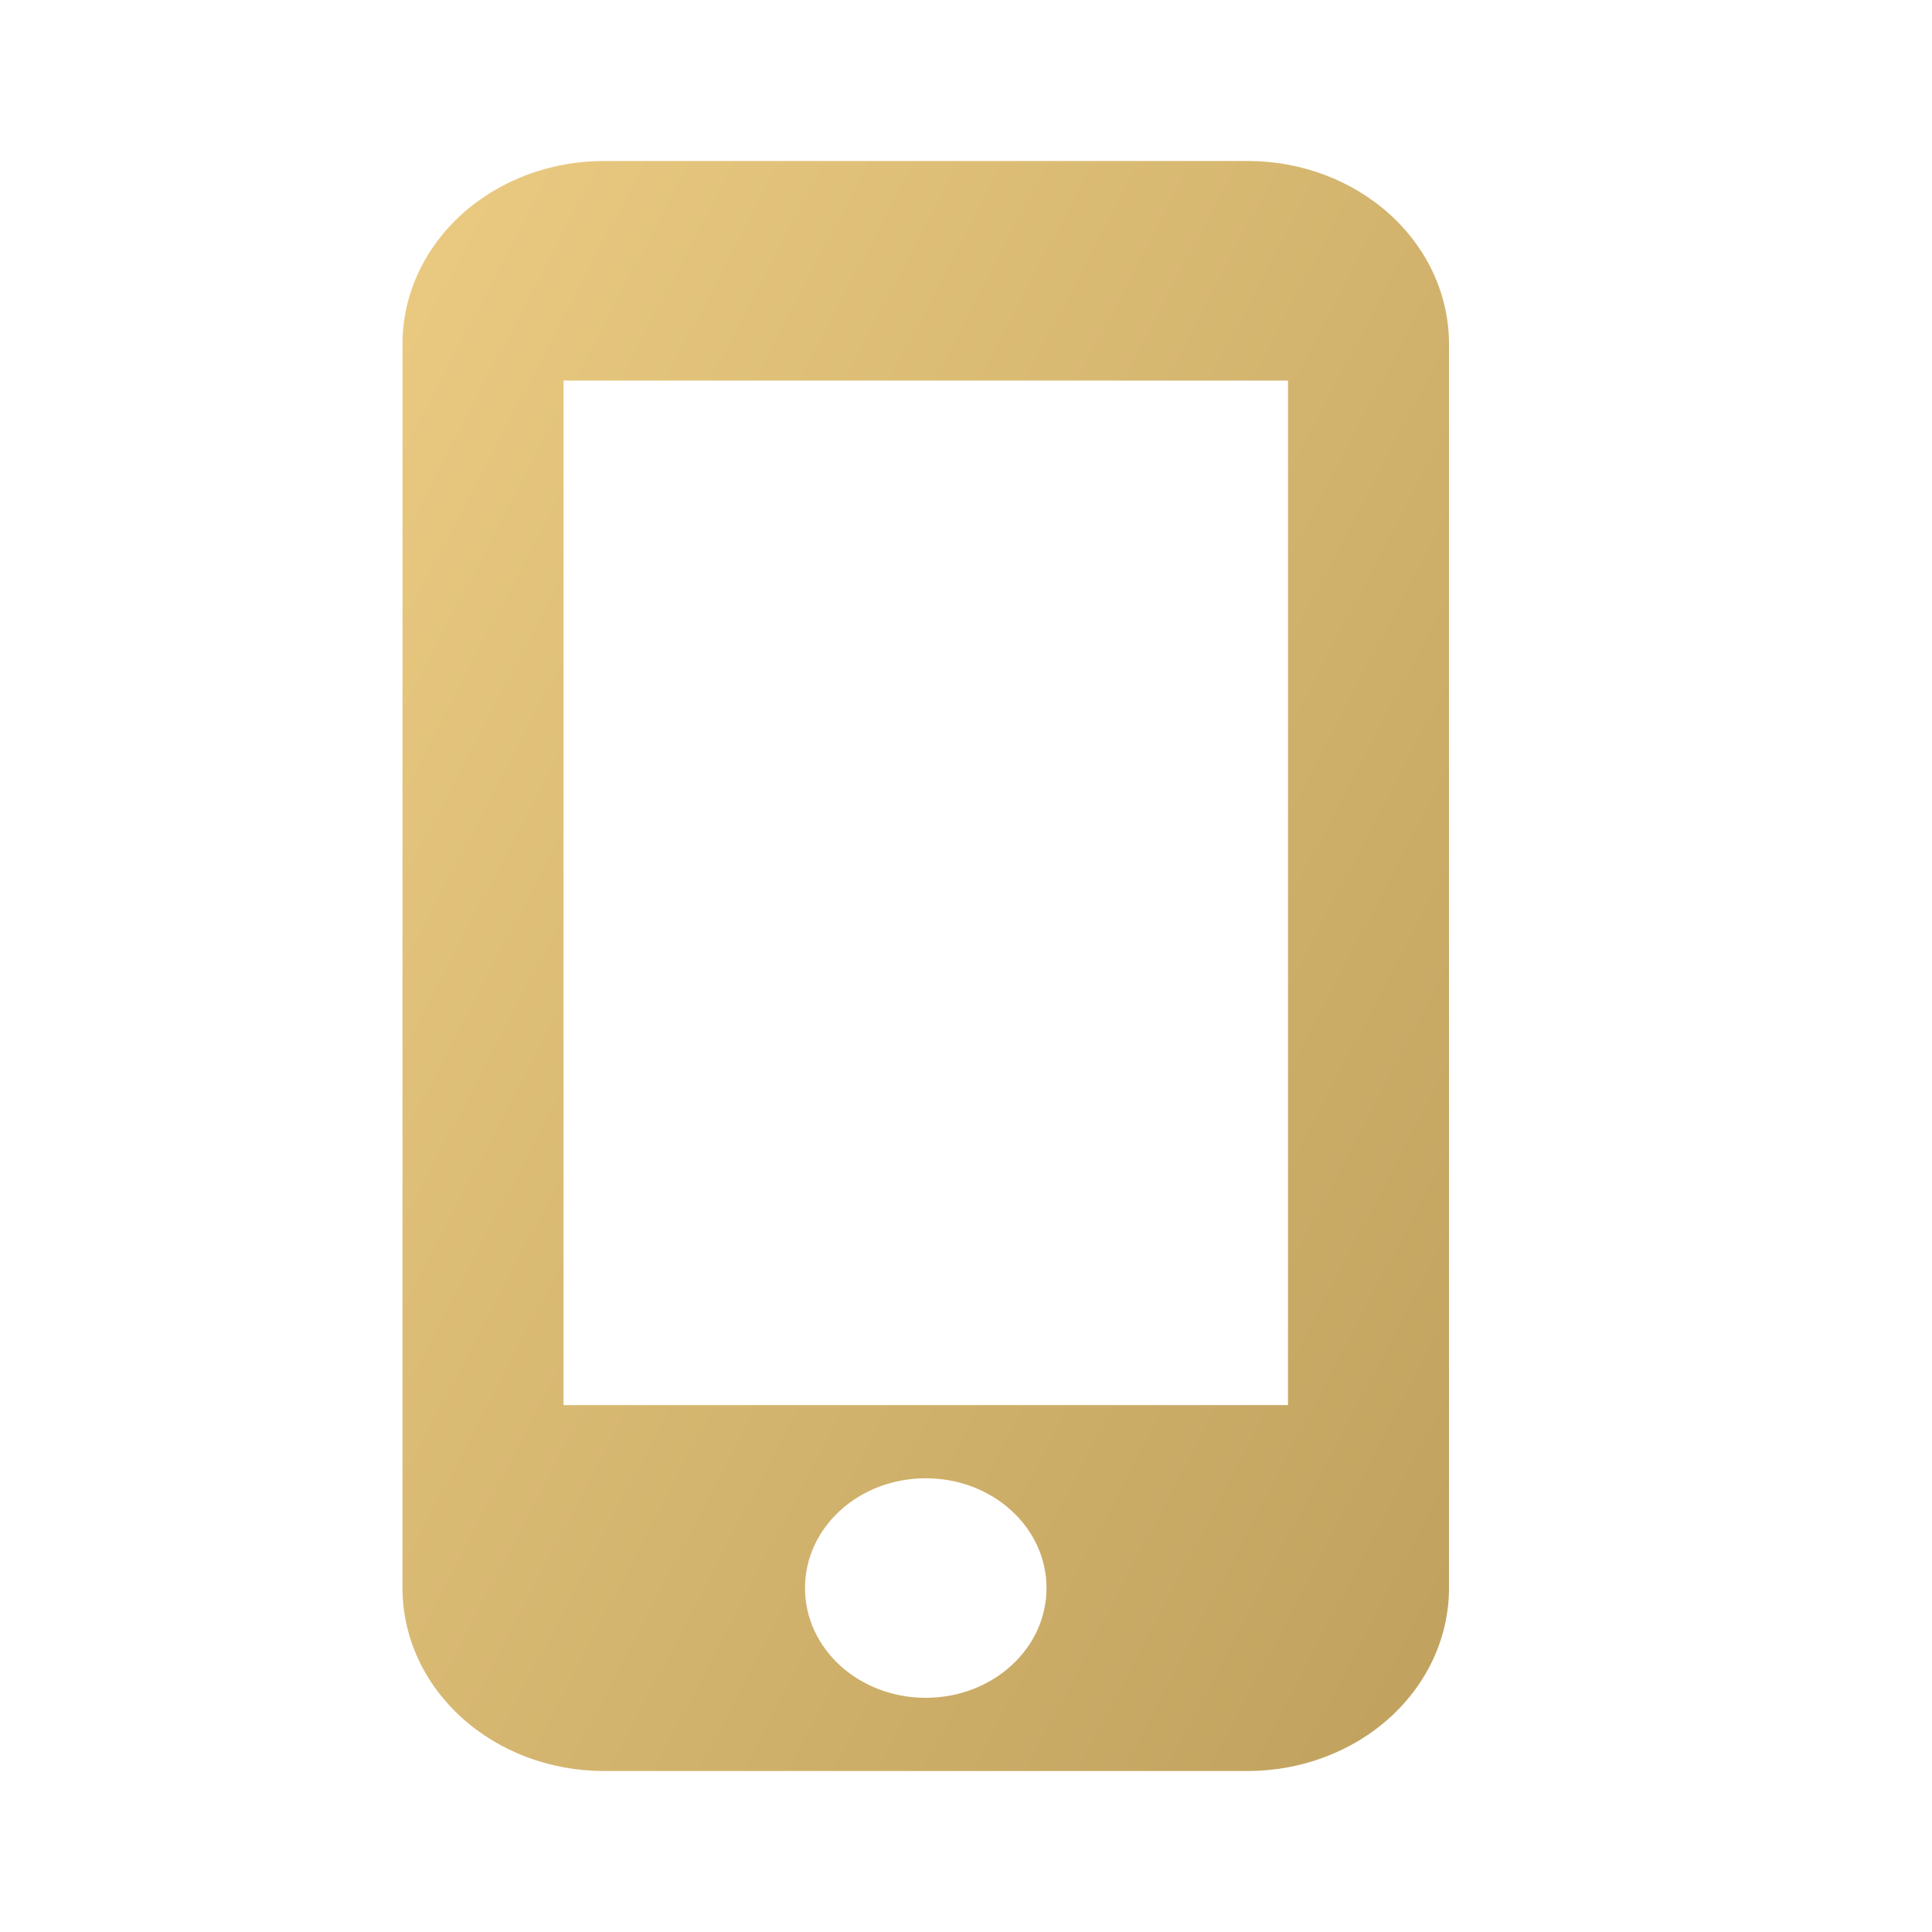
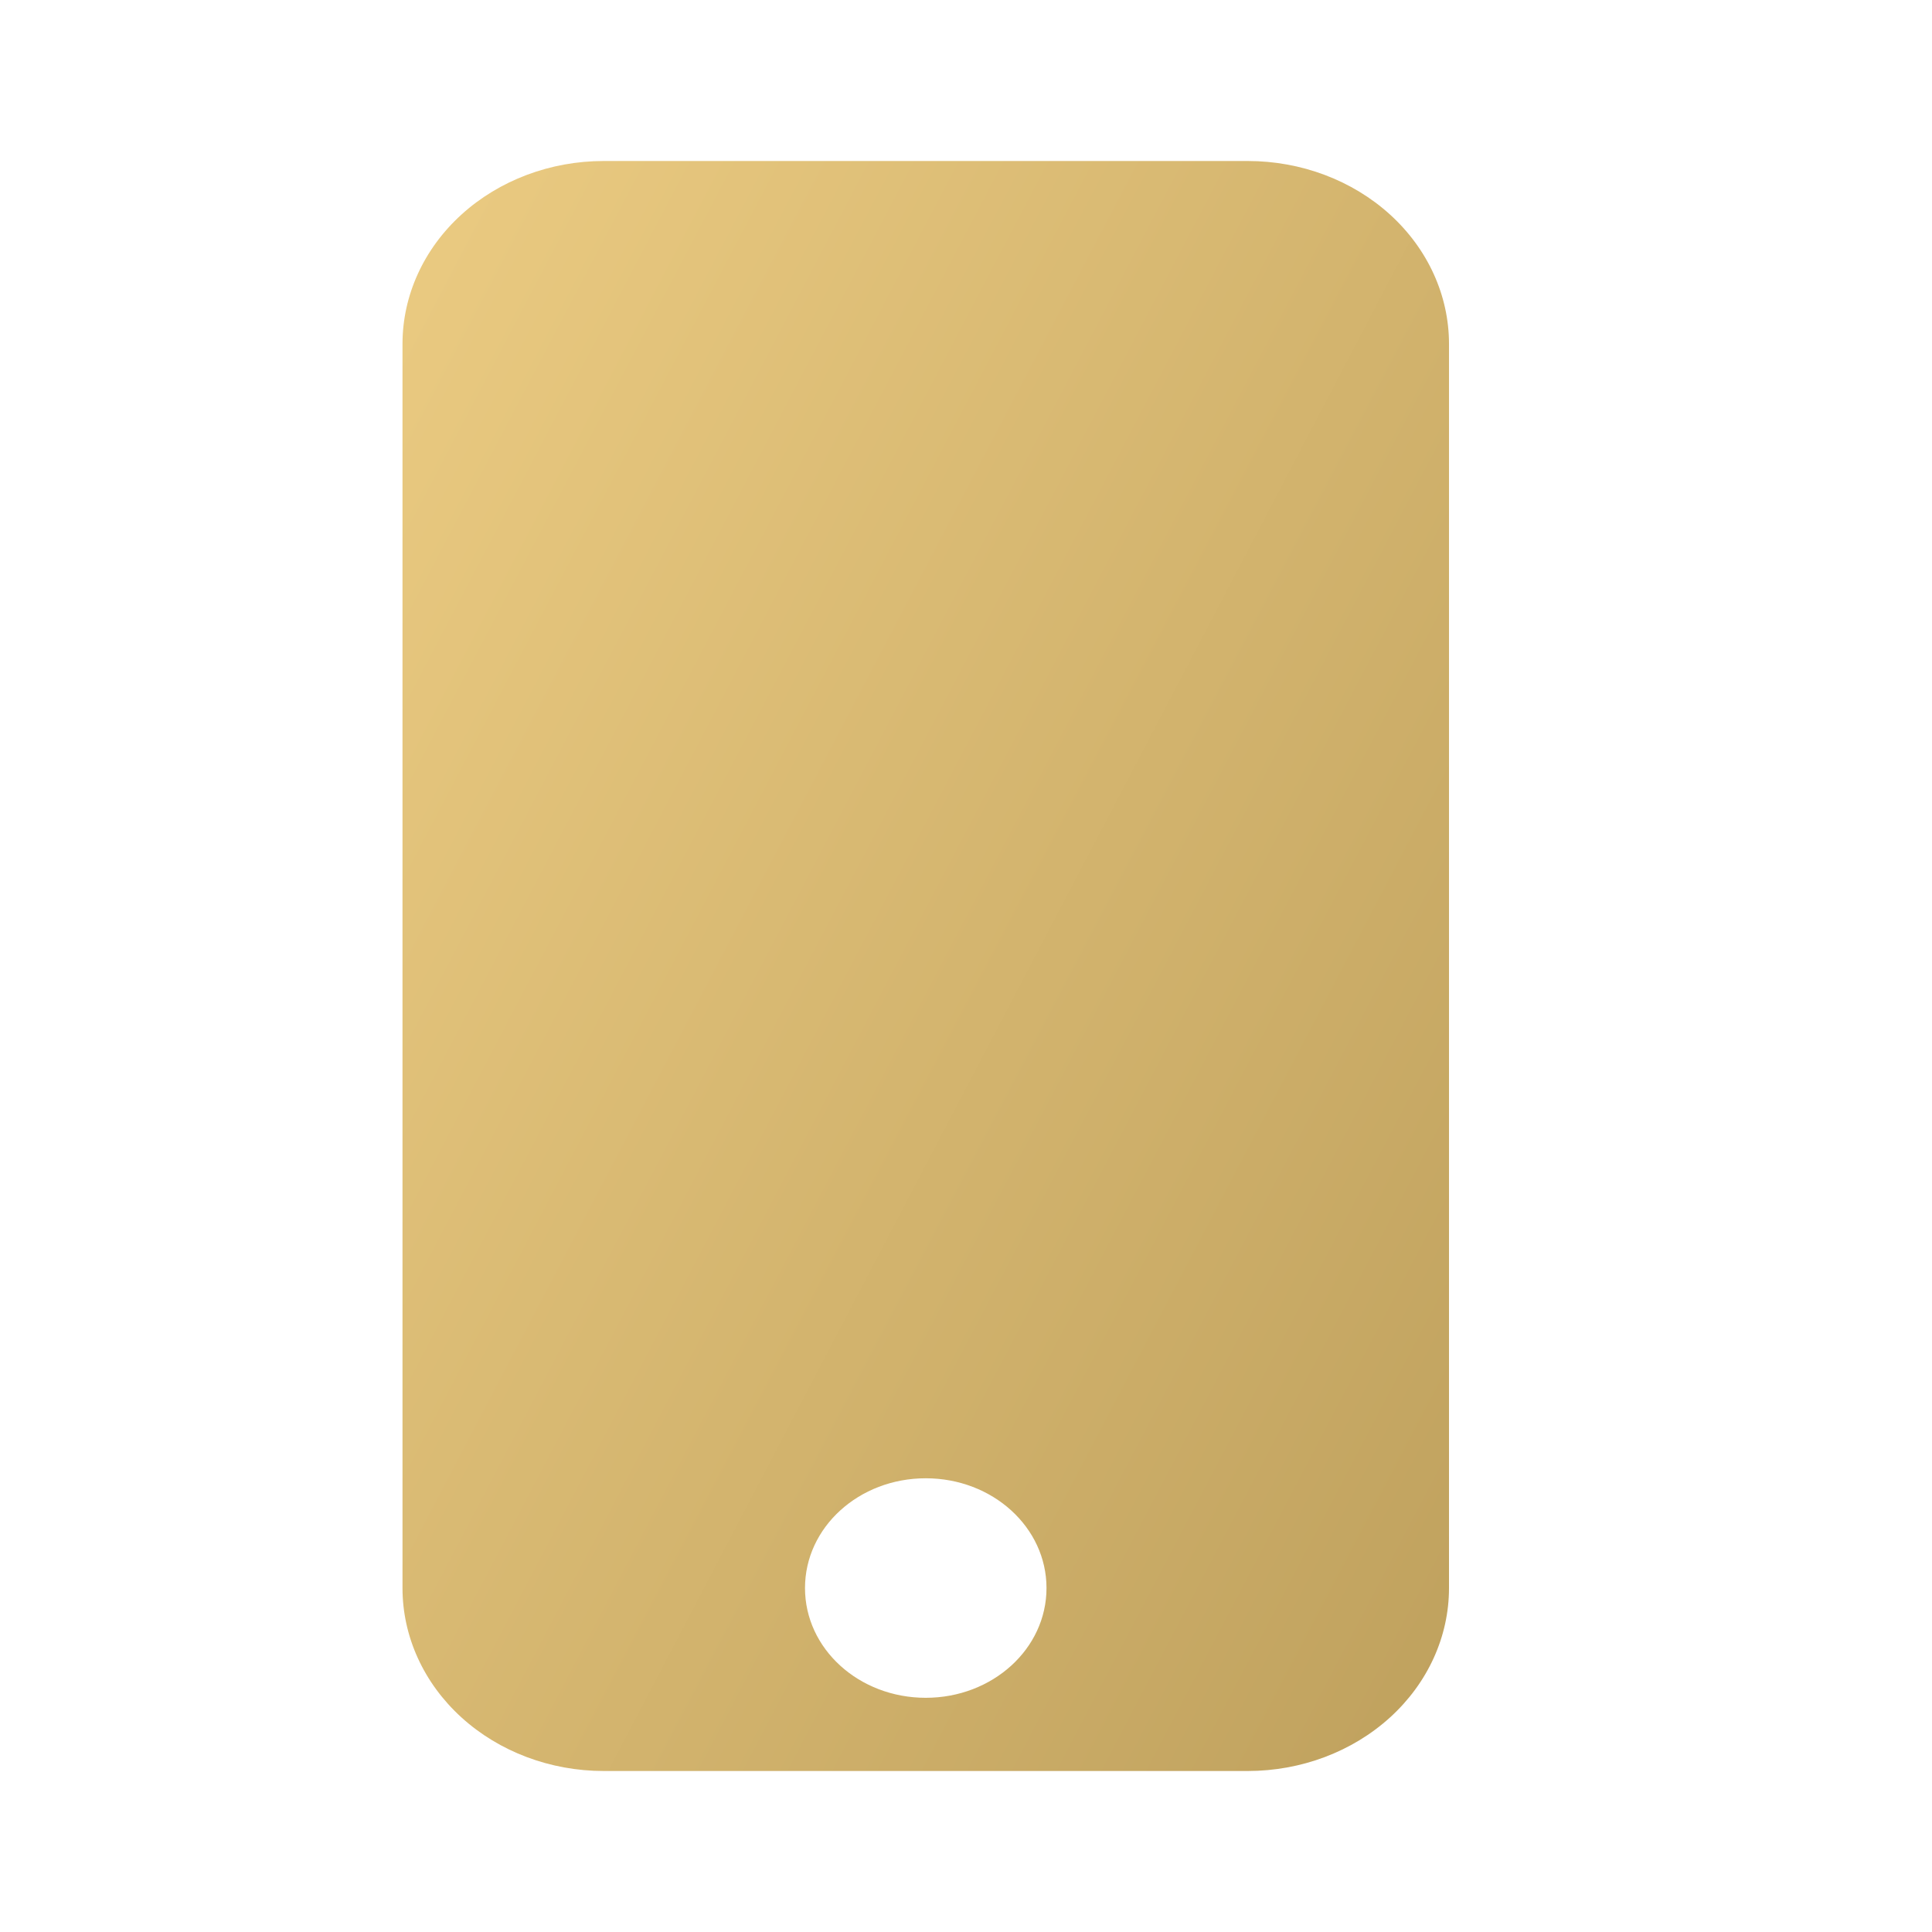
<svg xmlns="http://www.w3.org/2000/svg" width="45" height="45" viewBox="0 0 45 45" fill="none">
-   <path d="M29.062 3.75H14.062C12.819 3.75 11.627 4.199 10.748 4.998C9.869 5.797 9.375 6.881 9.375 8.011V36.989C9.375 38.119 9.869 39.203 10.748 40.002C11.627 40.801 12.819 41.25 14.062 41.25H29.062C30.306 41.25 31.498 40.801 32.377 40.002C33.256 39.203 33.75 38.119 33.75 36.989V8.011C33.75 6.881 33.256 5.797 32.377 4.998C31.498 4.199 30.306 3.75 29.062 3.75ZM21.562 39.545C20.006 39.545 18.75 38.403 18.75 36.989C18.75 35.574 20.006 34.432 21.562 34.432C23.119 34.432 24.375 35.574 24.375 36.989C24.375 38.403 23.119 39.545 21.562 39.545ZM30 32.727H13.125V8.864H30V32.727Z" fill="url(#paint0_linear_67_266)" />
+   <path d="M29.062 3.75H14.062C12.819 3.75 11.627 4.199 10.748 4.998C9.869 5.797 9.375 6.881 9.375 8.011V36.989C9.375 38.119 9.869 39.203 10.748 40.002C11.627 40.801 12.819 41.25 14.062 41.25H29.062C30.306 41.25 31.498 40.801 32.377 40.002C33.256 39.203 33.75 38.119 33.75 36.989V8.011C33.75 6.881 33.256 5.797 32.377 4.998C31.498 4.199 30.306 3.75 29.062 3.75ZM21.562 39.545C20.006 39.545 18.75 38.403 18.75 36.989C18.75 35.574 20.006 34.432 21.562 34.432C23.119 34.432 24.375 35.574 24.375 36.989C24.375 38.403 23.119 39.545 21.562 39.545ZM30 32.727H13.125V8.864V32.727Z" fill="url(#paint0_linear_67_266)" />
  <defs>
    <linearGradient id="paint0_linear_67_266" x1="10.437" y1="5.519" x2="45.669" y2="23.986" gradientUnits="userSpaceOnUse">
      <stop stop-color="#E9C980" />
      <stop offset="1" stop-color="#BC9E5B" />
    </linearGradient>
  </defs>
</svg>